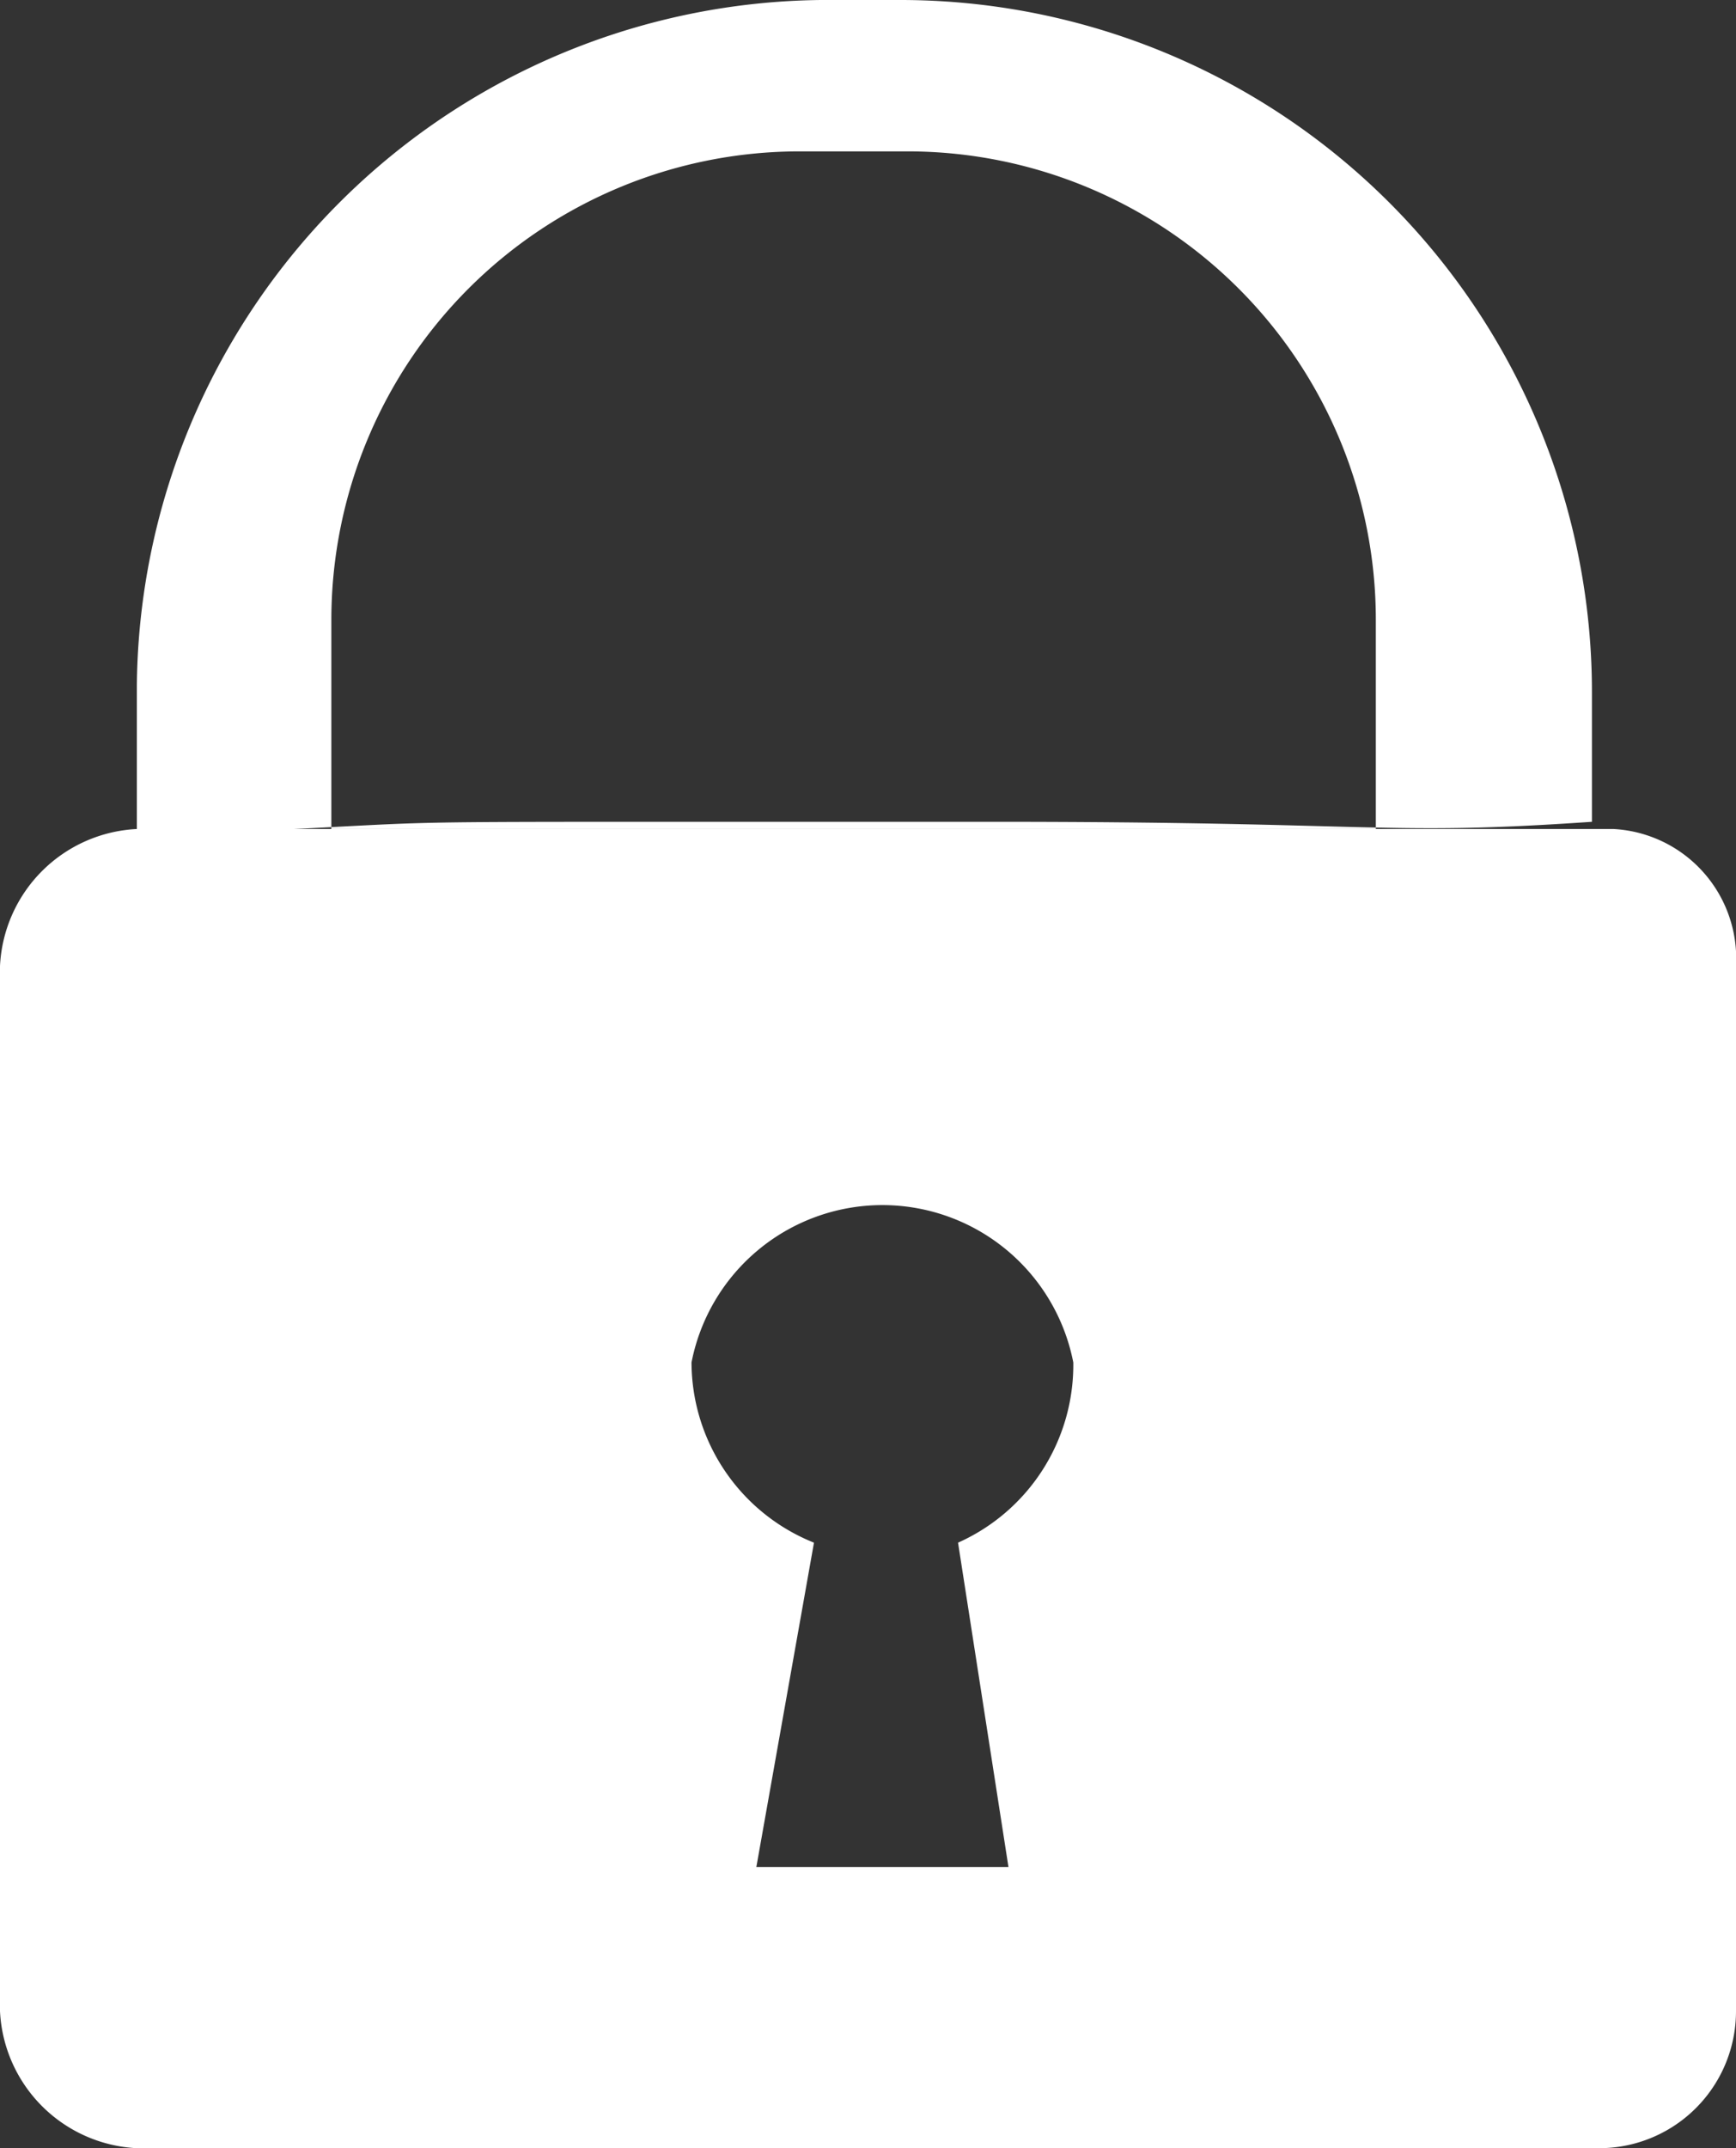
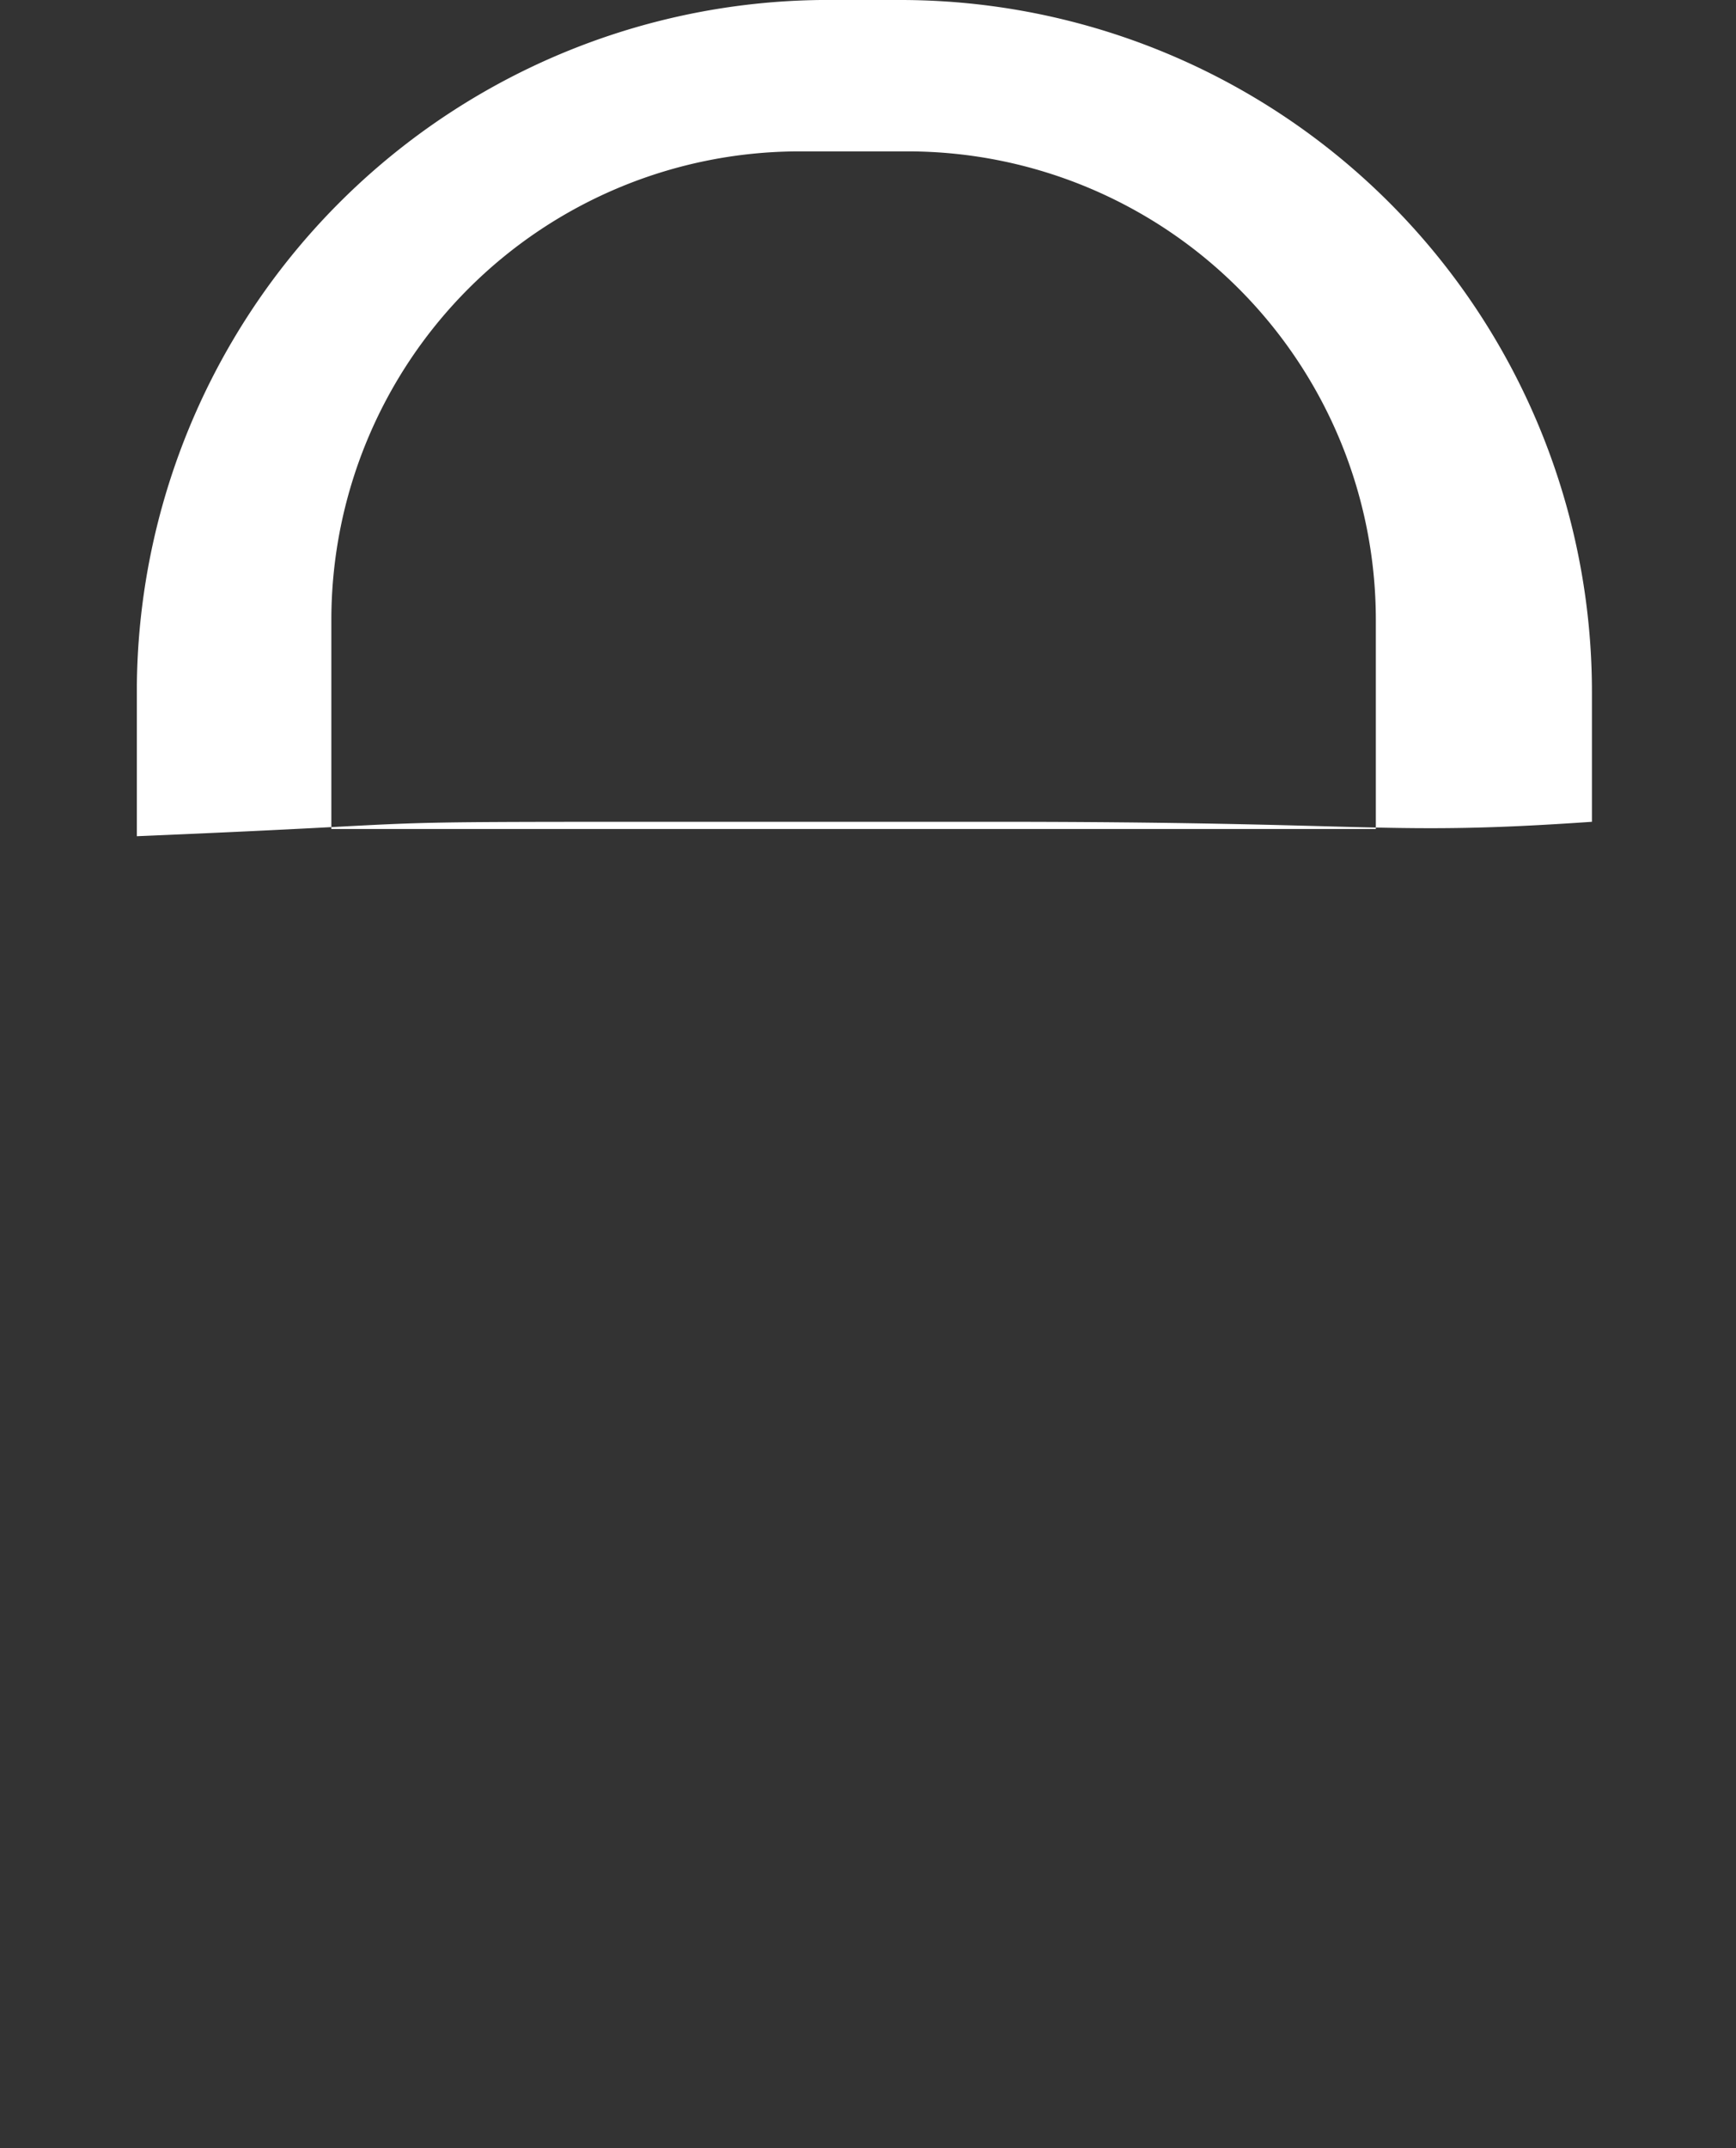
<svg xmlns="http://www.w3.org/2000/svg" viewBox="0 0 24.1 29.8">
  <rect x="0" y="0" width="24.1" height="29.8" fill="#333333" stroke="none" />
  <defs>
    <style>.a{fill:#fff;}</style>
  </defs>
  <path class="a" d="M12.3,0h-.7A9.6,9.6,0,0,0,1.9,9.5h0v2.1c4.8-.2,2.5-.2,7.8-.2h4.1c5.4,0,5.4.2,8.3,0V9.6A9.6,9.6,0,0,0,12.5,0ZM4.6,11.5V8.6a6.5,6.5,0,0,1,6.5-6.5h1.5a6.5,6.5,0,0,1,6.5,6.5v2.9" />
-   <path class="a" d="M22.2,11.5H1.9A2,2,0,0,0,0,13.4V27.9a2,2,0,0,0,1.9,1.9H22.2a1.9,1.9,0,0,0,1.9-1.9V13.4a1.8,1.8,0,0,0-1.7-1.9Zm-8.9,9.9.7,4.5H10.5l.8-4.5a2.7,2.7,0,0,1-1.7-2.5,2.7,2.7,0,0,1,5.3,0A2.7,2.7,0,0,1,13.3,21.4Z" />
</svg>